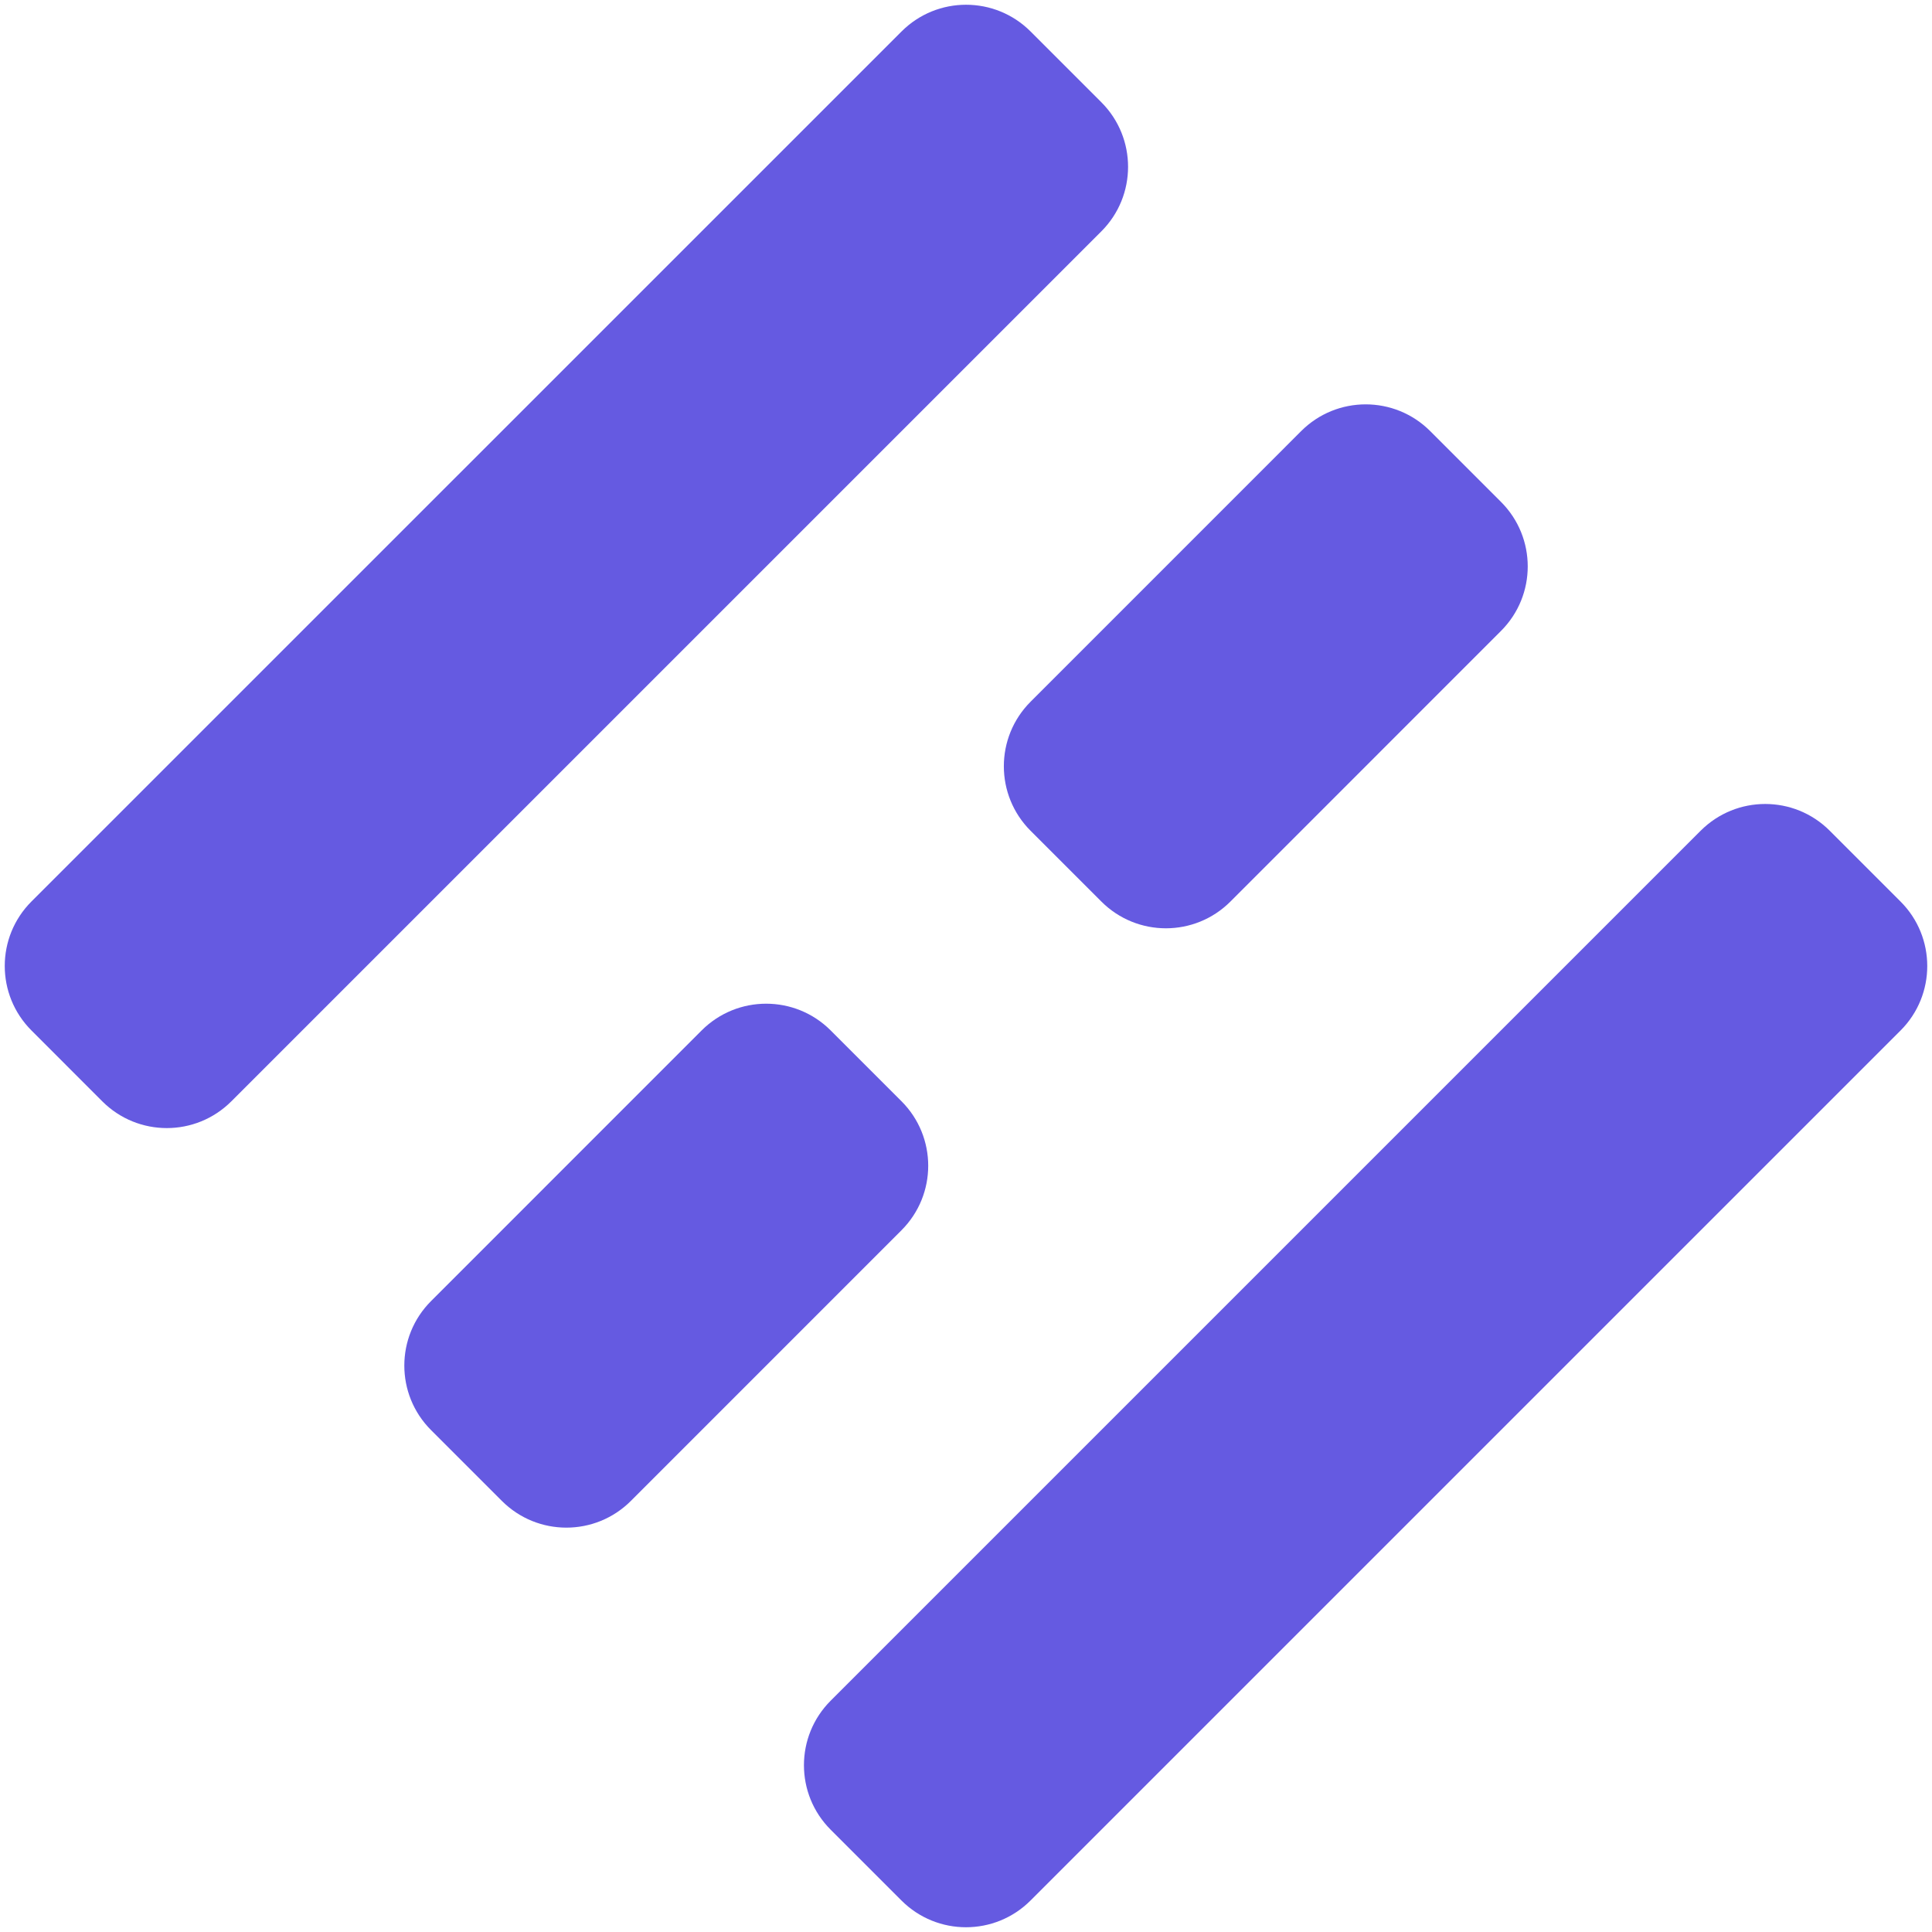
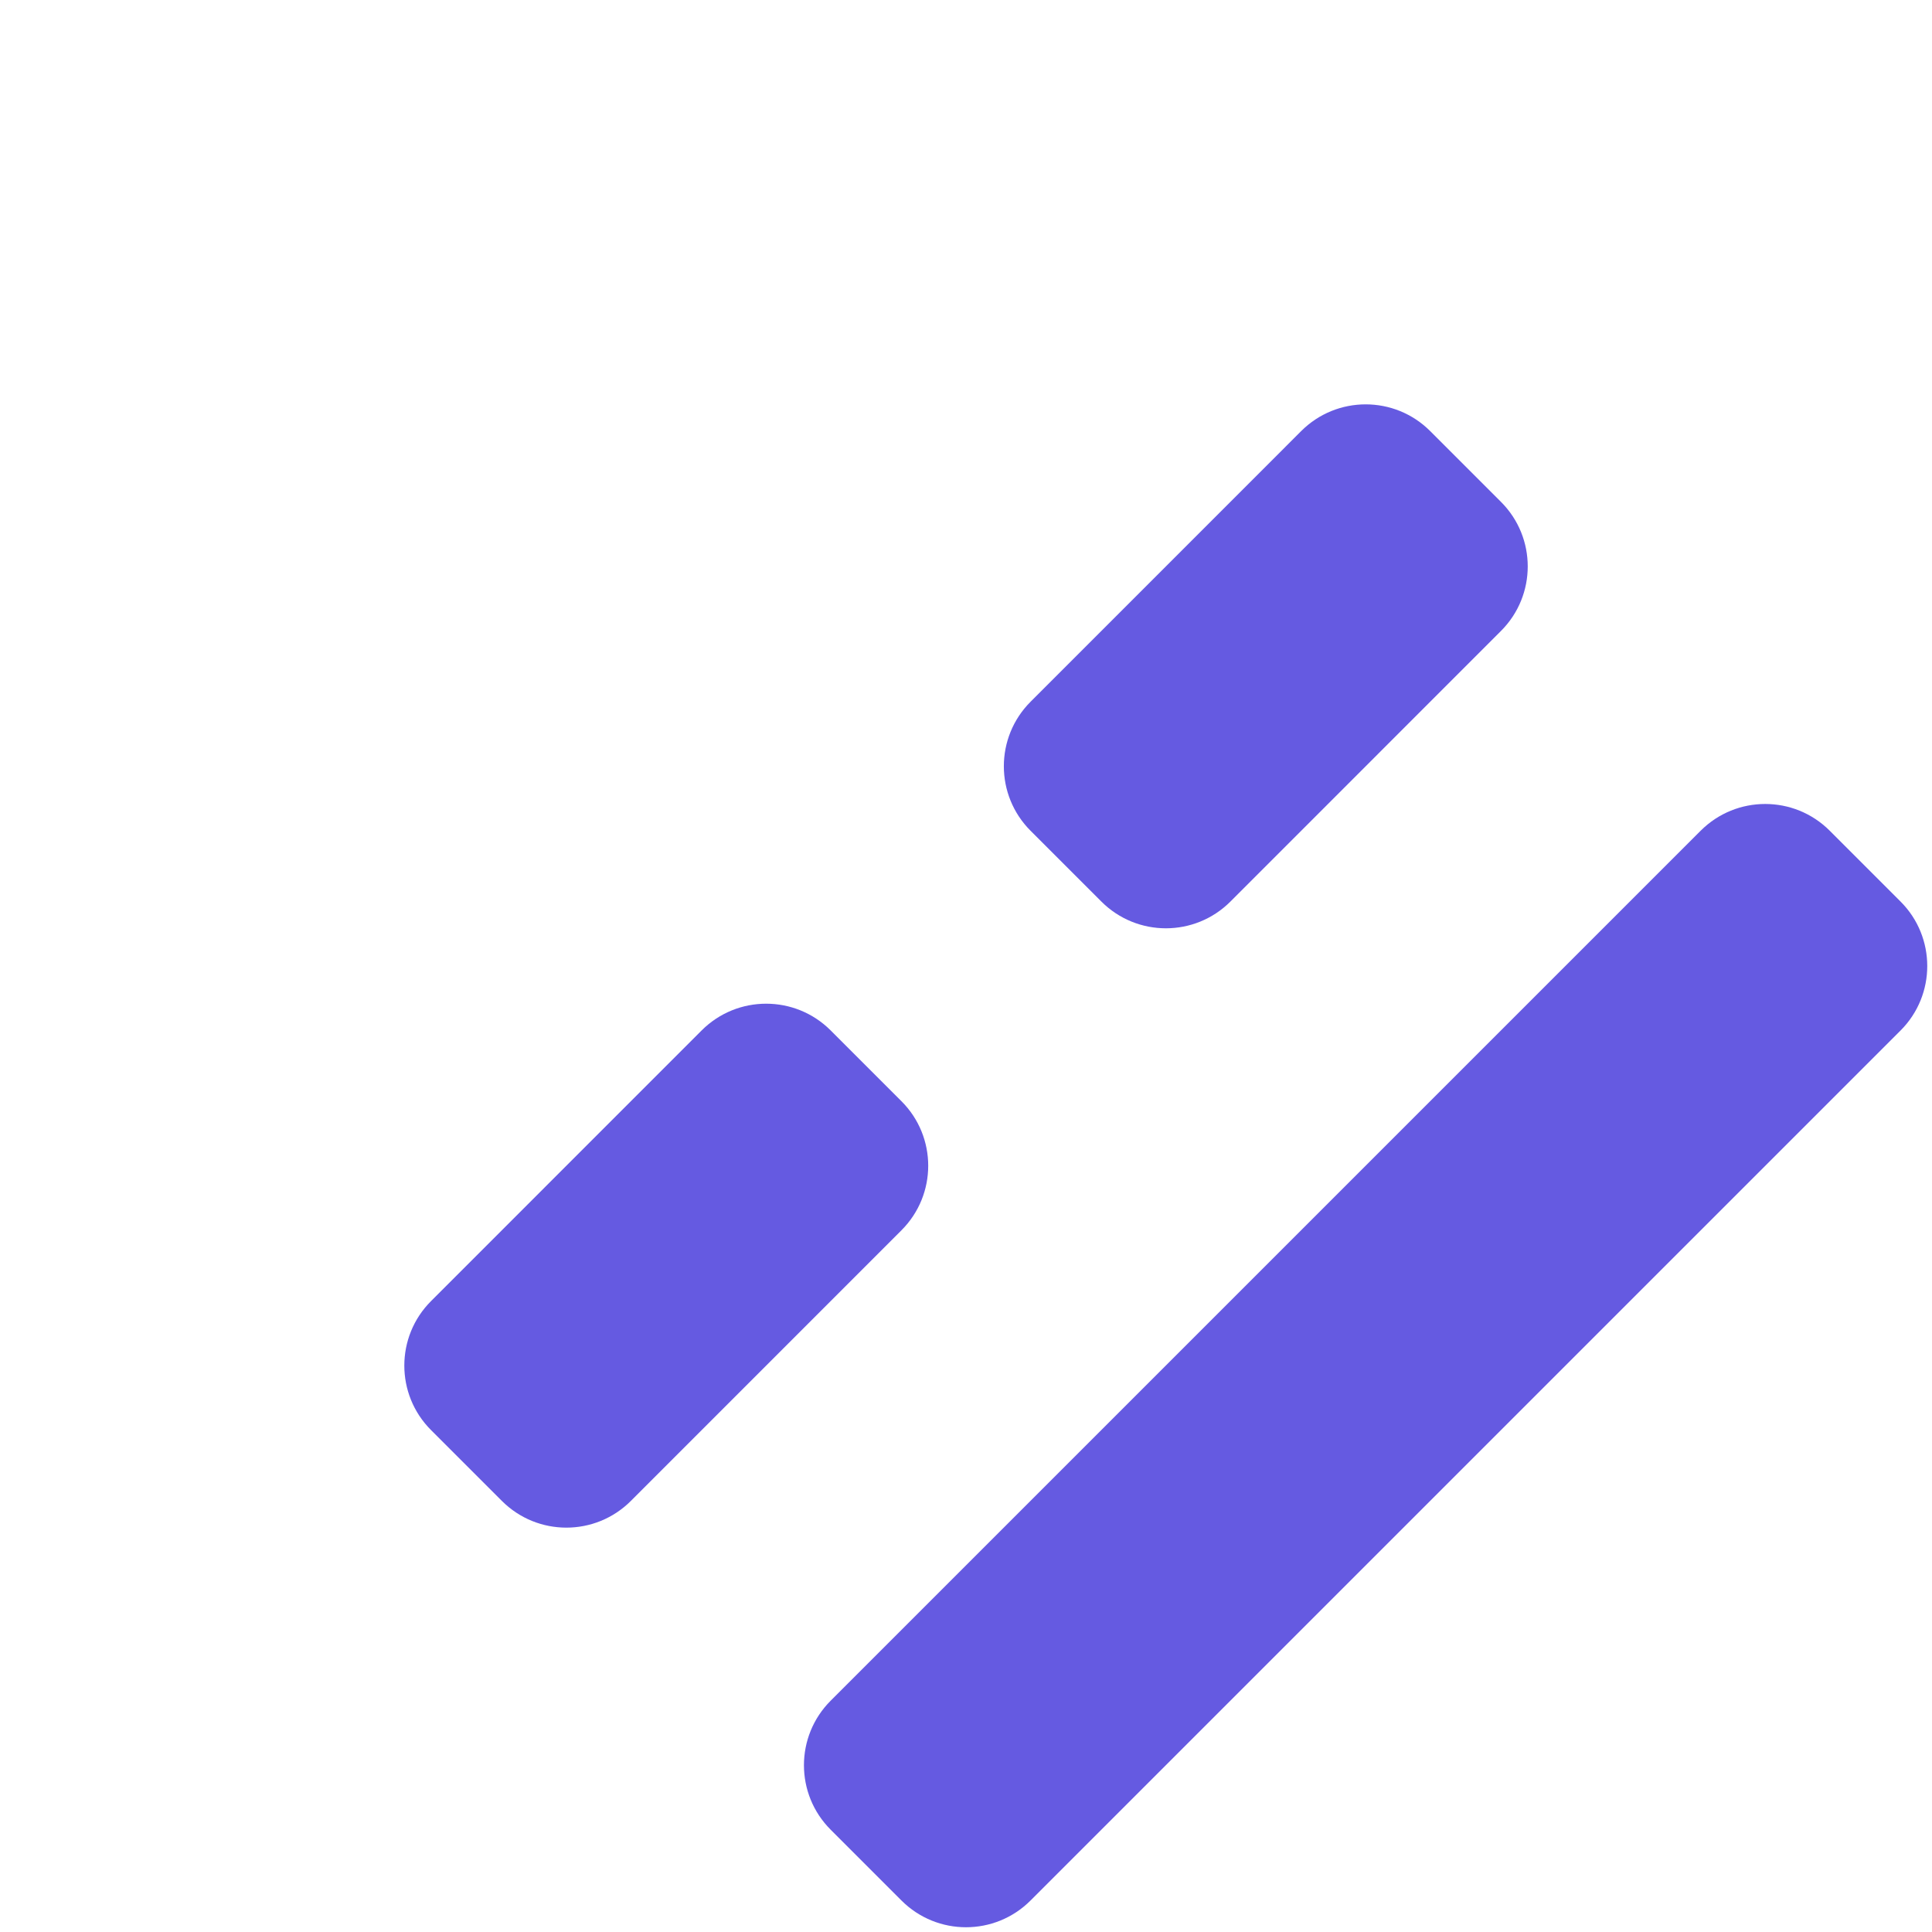
<svg xmlns="http://www.w3.org/2000/svg" width="222" height="222" viewBox="0 0 222 222" fill="none">
  <path d="M218.39 118.409L118.413 218.384C114.318 222.478 107.682 222.478 103.587 218.384L95.45 210.246C91.355 206.152 91.355 199.516 95.45 195.421L195.42 95.453C199.515 91.359 206.151 91.359 210.246 95.453L218.383 103.591C222.478 107.679 222.478 114.321 218.39 118.409Z" fill="#655AE1" />
  <path d="M149.513 49.535C153.608 45.44 160.244 45.44 164.339 49.535L172.476 57.672C176.571 61.767 176.571 68.403 172.476 72.497L141.382 103.597C137.288 107.692 130.652 107.692 126.557 103.597L118.419 95.46C114.325 91.365 114.325 84.729 118.419 80.635L149.513 49.535Z" fill="#655AE1" />
  <path d="M72.493 172.465C68.398 176.56 61.762 176.56 57.668 172.465L49.53 164.328C45.435 160.233 45.435 153.597 49.53 149.503L80.624 118.403C84.719 114.308 91.355 114.308 95.45 118.403L103.587 126.54C107.682 130.635 107.682 137.271 103.587 141.365L72.493 172.465Z" fill="#655AE1" />
-   <path d="M126.557 26.579L26.58 126.553C22.485 130.648 15.849 130.648 11.755 126.553L3.617 118.409C-0.478 114.315 -0.478 107.679 3.617 103.584L103.594 3.616C107.688 -0.478 114.325 -0.478 118.419 3.616L126.557 11.754C130.645 15.848 130.645 22.491 126.557 26.579Z" fill="#655AE1" />
</svg>